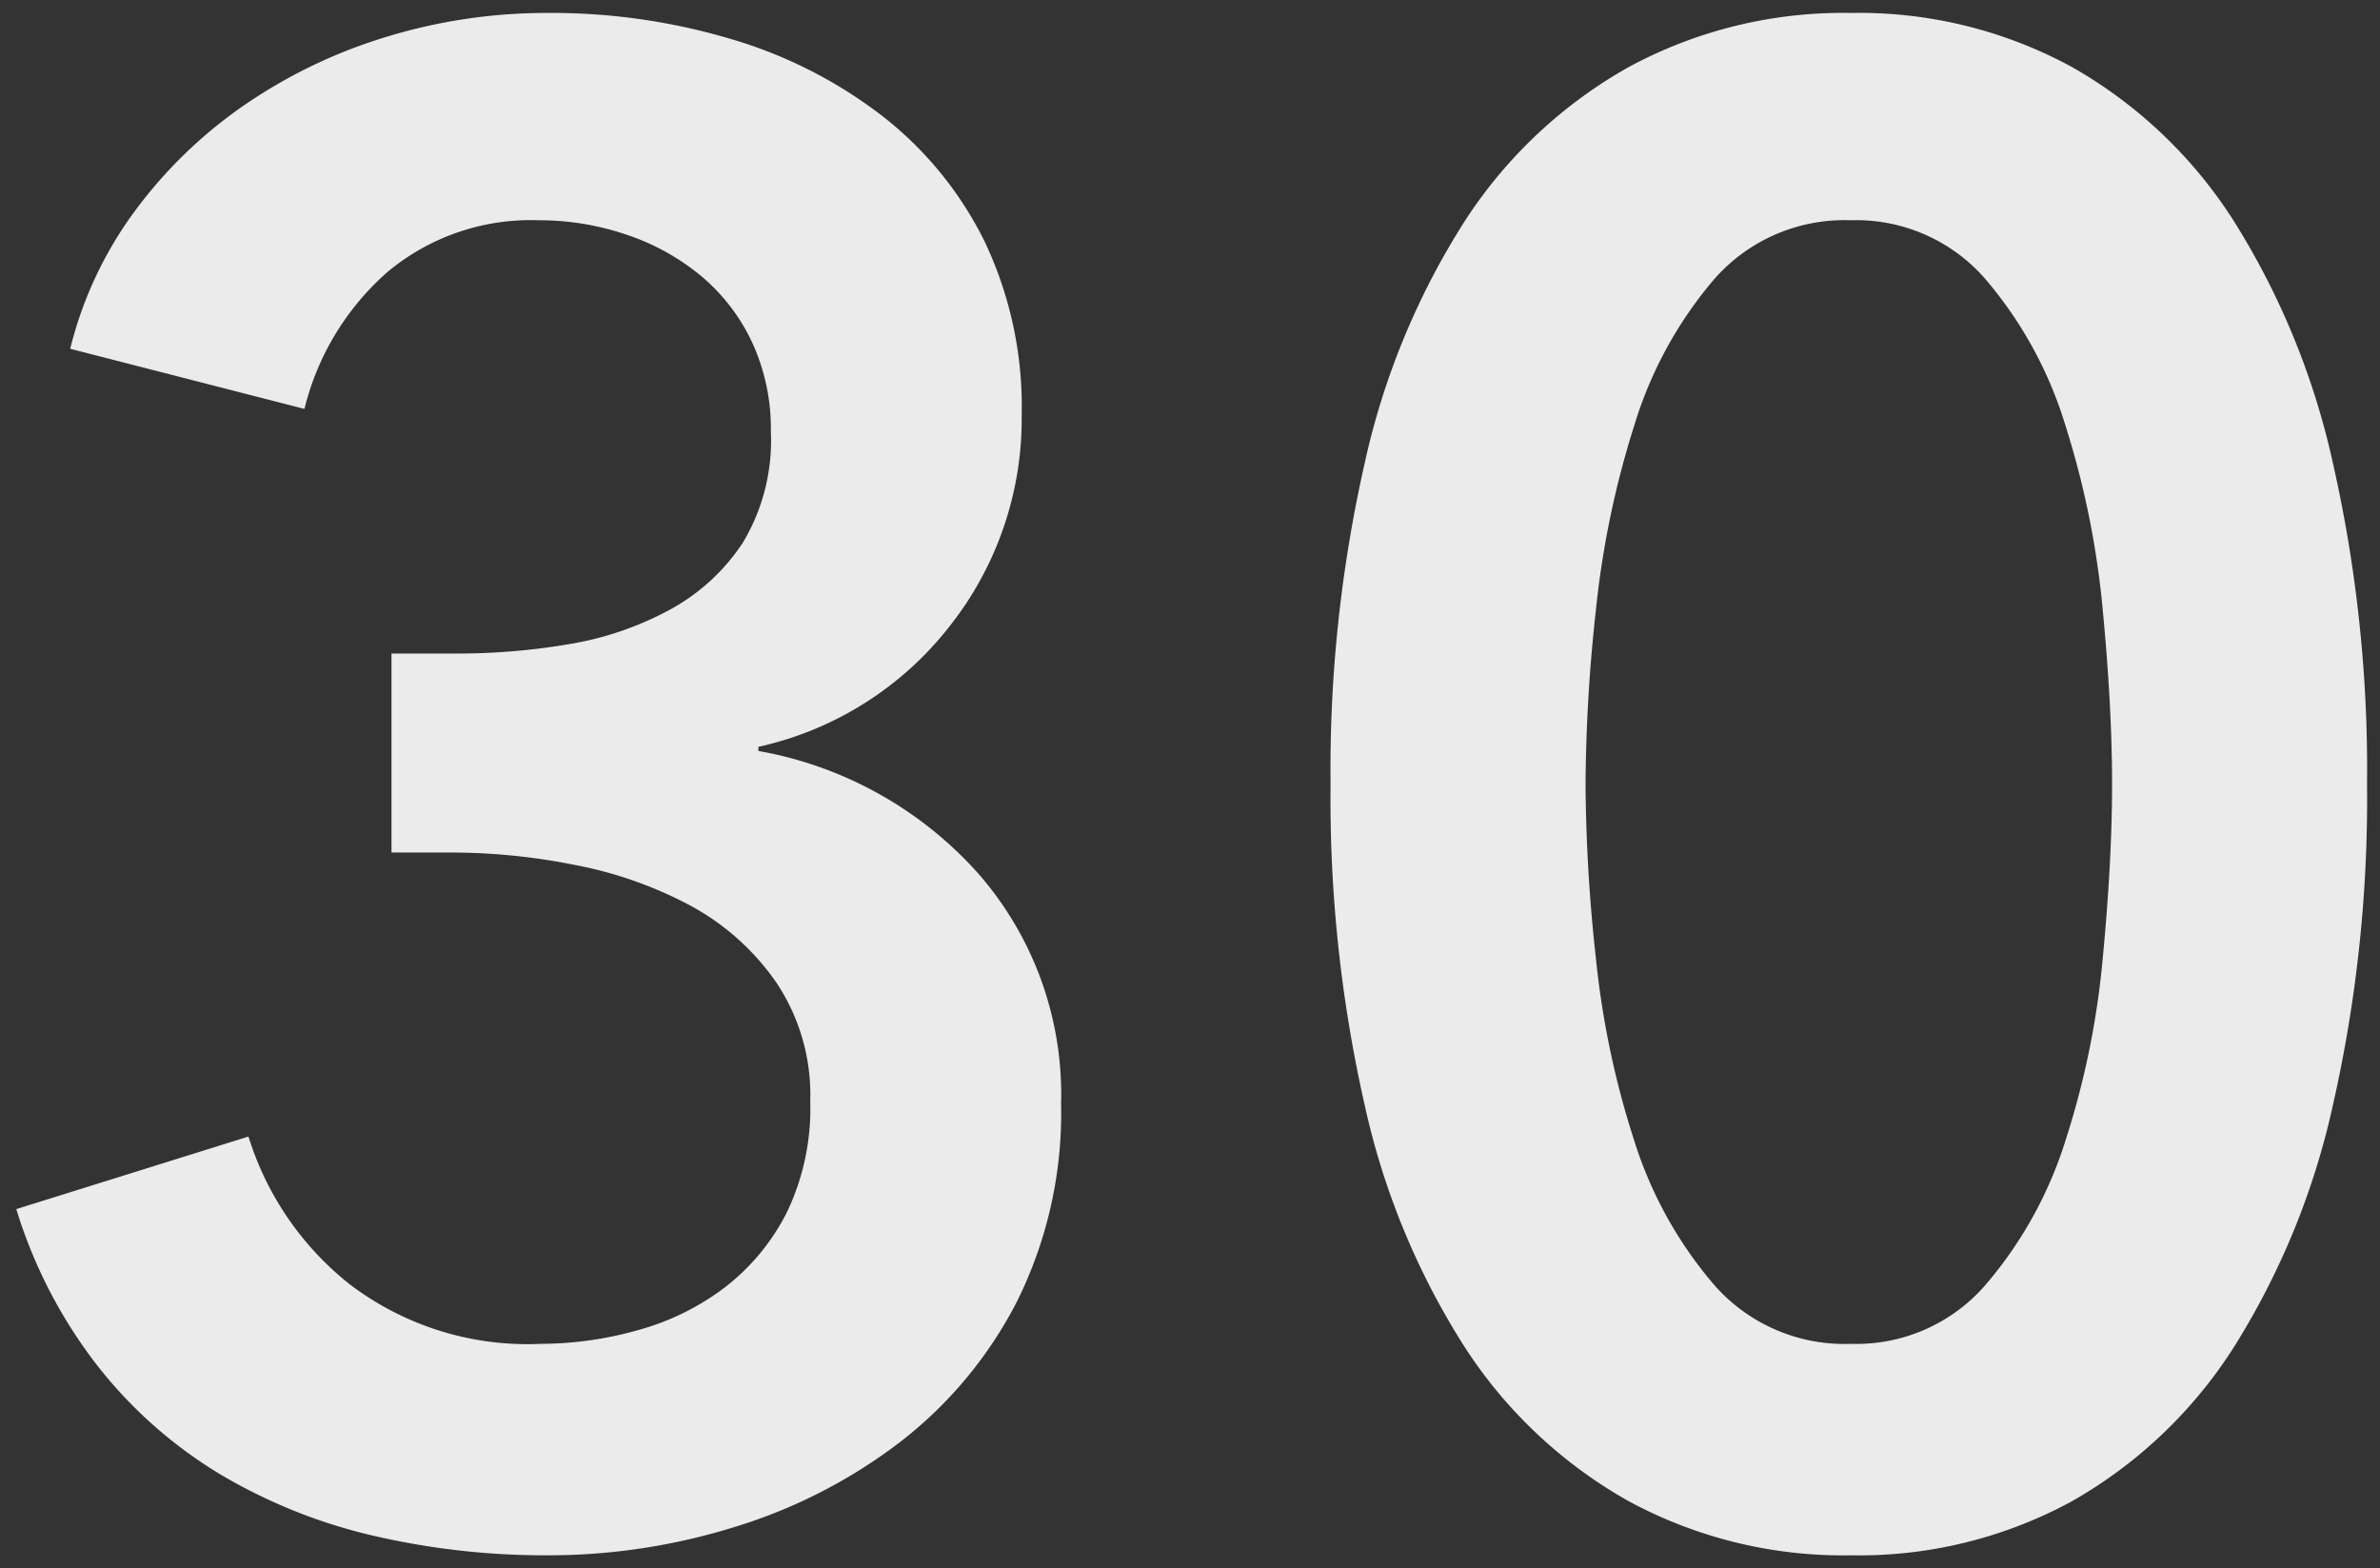
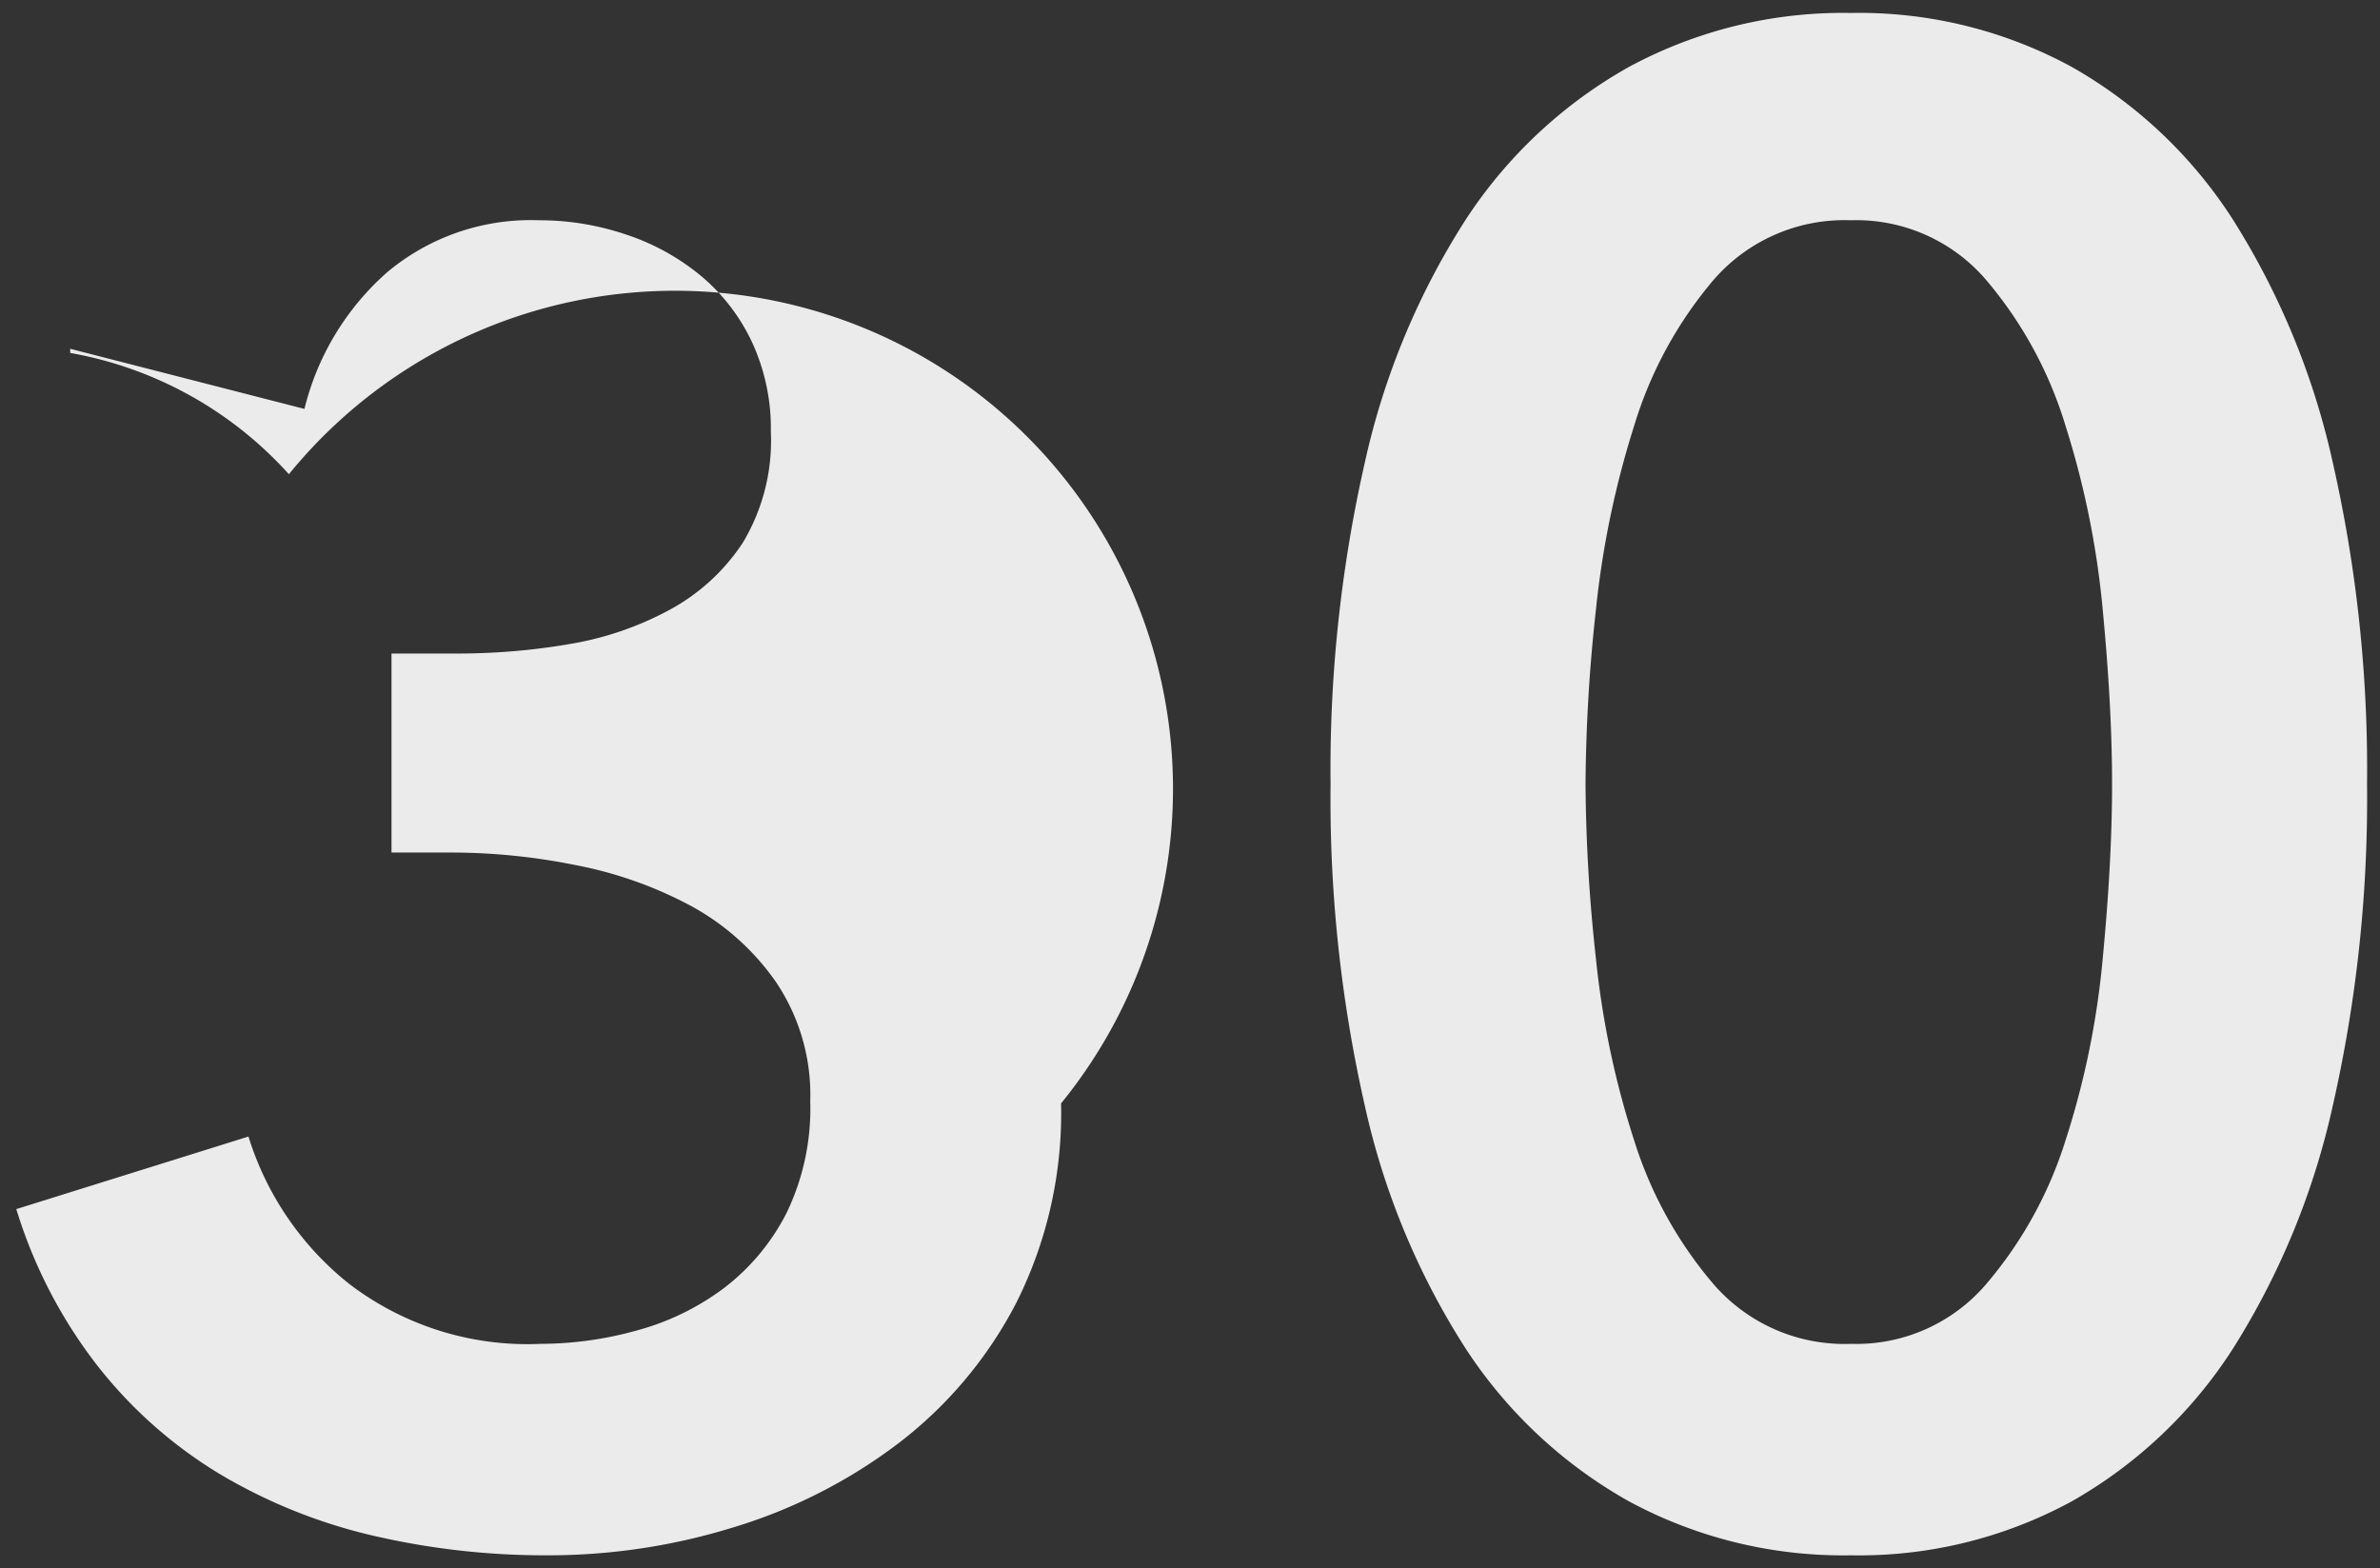
<svg xmlns="http://www.w3.org/2000/svg" width="91.849" height="60.52" viewBox="0 0 91.849 60.52">
  <rect x="0" y="0" width="91.849" height="60.52" fill="#333333" stroke="none" />
-   <path id="パス_372" data-name="パス 372" d="M-80.64-33.36h2.56a25.52,25.52,0,0,0,4.28-.36,12.36,12.36,0,0,0,3.88-1.32,7.836,7.836,0,0,0,2.84-2.6A7.657,7.657,0,0,0-66-41.92a7.94,7.94,0,0,0-.72-3.44,7.463,7.463,0,0,0-1.96-2.56,8.915,8.915,0,0,0-2.88-1.6,10.449,10.449,0,0,0-3.4-.56,8.626,8.626,0,0,0-5.84,2A10.287,10.287,0,0,0-84-42.8l-9.04-2.32a14.976,14.976,0,0,1,2.44-5.24,17.783,17.783,0,0,1,4.16-4.08,19.774,19.774,0,0,1,5.48-2.68,21.128,21.128,0,0,1,6.4-.96,24.143,24.143,0,0,1,7,1,17.742,17.742,0,0,1,5.84,2.96,13.962,13.962,0,0,1,3.96,4.84,14.846,14.846,0,0,1,1.44,6.72,12.9,12.9,0,0,1-2.76,8.12,12.878,12.878,0,0,1-7.4,4.68v.16a14.838,14.838,0,0,1,8.44,4.68A12.935,12.935,0,0,1-54.8-16a16.312,16.312,0,0,1-1.72,7.68,16.163,16.163,0,0,1-4.56,5.44A20.2,20.2,0,0,1-67.44.36a24.149,24.149,0,0,1-7.12,1.08,29.356,29.356,0,0,1-6.8-.76,20.742,20.742,0,0,1-5.88-2.36,17.451,17.451,0,0,1-4.72-4.16,18.785,18.785,0,0,1-3.16-6.08l8.96-2.8a11.671,11.671,0,0,0,3.88,5.68,11.324,11.324,0,0,0,7.4,2.32,13.908,13.908,0,0,0,3.72-.52A9.868,9.868,0,0,0-67.8-8.88a8.469,8.469,0,0,0,2.4-2.88,9.24,9.24,0,0,0,.92-4.32,7.8,7.8,0,0,0-1.32-4.6,9.555,9.555,0,0,0-3.32-2.96,15.635,15.635,0,0,0-4.44-1.56,24.251,24.251,0,0,0-4.68-.48h-2.4ZM-4.4-28.32a53.437,53.437,0,0,1-1.32,12.4A29.414,29.414,0,0,1-9.56-6.56,17.849,17.849,0,0,1-15.8-.64a17.16,17.16,0,0,1-8.52,2.08A17.386,17.386,0,0,1-32.88-.64,18.07,18.07,0,0,1-39.2-6.56a28.84,28.84,0,0,1-3.88-9.36,53.437,53.437,0,0,1-1.32-12.4,53.437,53.437,0,0,1,1.32-12.4,28.84,28.84,0,0,1,3.88-9.36A18.07,18.07,0,0,1-32.88-56a17.386,17.386,0,0,1,8.56-2.08A17.16,17.16,0,0,1-15.8-56a17.848,17.848,0,0,1,6.24,5.92,29.414,29.414,0,0,1,3.84,9.36A53.437,53.437,0,0,1-4.4-28.32Zm-9.84,0q0-2.96-.36-6.72a33.7,33.7,0,0,0-1.44-7.12,15.724,15.724,0,0,0-3.08-5.64,6.592,6.592,0,0,0-5.2-2.28A6.681,6.681,0,0,0-29.6-47.8a15.724,15.724,0,0,0-3.08,5.64,35.472,35.472,0,0,0-1.48,7.12,64.221,64.221,0,0,0-.4,6.72,64.221,64.221,0,0,0,.4,6.72,33.938,33.938,0,0,0,1.48,7.04A15.811,15.811,0,0,0-29.6-9a6.681,6.681,0,0,0,5.28,2.28A6.592,6.592,0,0,0-19.12-9a15.811,15.811,0,0,0,3.08-5.56A32.292,32.292,0,0,0-14.6-21.6Q-14.24-25.36-14.24-28.32Z" transform="translate(95.749 58.58)" fill="#ebebeb" stroke="rgba(0,0,0,0)" stroke-miterlimit="10" stroke-width="1" />
+   <path id="パス_372" data-name="パス 372" d="M-80.64-33.36h2.56a25.52,25.52,0,0,0,4.28-.36,12.36,12.36,0,0,0,3.88-1.32,7.836,7.836,0,0,0,2.84-2.6A7.657,7.657,0,0,0-66-41.92a7.94,7.94,0,0,0-.72-3.44,7.463,7.463,0,0,0-1.96-2.56,8.915,8.915,0,0,0-2.88-1.6,10.449,10.449,0,0,0-3.4-.56,8.626,8.626,0,0,0-5.84,2A10.287,10.287,0,0,0-84-42.8l-9.04-2.32v.16a14.838,14.838,0,0,1,8.44,4.68A12.935,12.935,0,0,1-54.8-16a16.312,16.312,0,0,1-1.72,7.68,16.163,16.163,0,0,1-4.56,5.44A20.2,20.2,0,0,1-67.44.36a24.149,24.149,0,0,1-7.12,1.08,29.356,29.356,0,0,1-6.8-.76,20.742,20.742,0,0,1-5.88-2.36,17.451,17.451,0,0,1-4.72-4.16,18.785,18.785,0,0,1-3.16-6.08l8.96-2.8a11.671,11.671,0,0,0,3.88,5.68,11.324,11.324,0,0,0,7.4,2.32,13.908,13.908,0,0,0,3.72-.52A9.868,9.868,0,0,0-67.8-8.88a8.469,8.469,0,0,0,2.4-2.88,9.24,9.24,0,0,0,.92-4.32,7.8,7.8,0,0,0-1.32-4.6,9.555,9.555,0,0,0-3.32-2.96,15.635,15.635,0,0,0-4.44-1.56,24.251,24.251,0,0,0-4.68-.48h-2.4ZM-4.4-28.32a53.437,53.437,0,0,1-1.32,12.4A29.414,29.414,0,0,1-9.56-6.56,17.849,17.849,0,0,1-15.8-.64a17.16,17.16,0,0,1-8.52,2.08A17.386,17.386,0,0,1-32.88-.64,18.07,18.07,0,0,1-39.2-6.56a28.84,28.84,0,0,1-3.88-9.36,53.437,53.437,0,0,1-1.32-12.4,53.437,53.437,0,0,1,1.32-12.4,28.84,28.84,0,0,1,3.88-9.36A18.07,18.07,0,0,1-32.88-56a17.386,17.386,0,0,1,8.56-2.08A17.16,17.16,0,0,1-15.8-56a17.848,17.848,0,0,1,6.24,5.92,29.414,29.414,0,0,1,3.84,9.36A53.437,53.437,0,0,1-4.4-28.32Zm-9.84,0q0-2.96-.36-6.72a33.7,33.7,0,0,0-1.44-7.12,15.724,15.724,0,0,0-3.08-5.64,6.592,6.592,0,0,0-5.2-2.28A6.681,6.681,0,0,0-29.6-47.8a15.724,15.724,0,0,0-3.08,5.64,35.472,35.472,0,0,0-1.48,7.12,64.221,64.221,0,0,0-.4,6.72,64.221,64.221,0,0,0,.4,6.72,33.938,33.938,0,0,0,1.48,7.04A15.811,15.811,0,0,0-29.6-9a6.681,6.681,0,0,0,5.28,2.28A6.592,6.592,0,0,0-19.12-9a15.811,15.811,0,0,0,3.08-5.56A32.292,32.292,0,0,0-14.6-21.6Q-14.24-25.36-14.24-28.32Z" transform="translate(95.749 58.58)" fill="#ebebeb" stroke="rgba(0,0,0,0)" stroke-miterlimit="10" stroke-width="1" />
</svg>